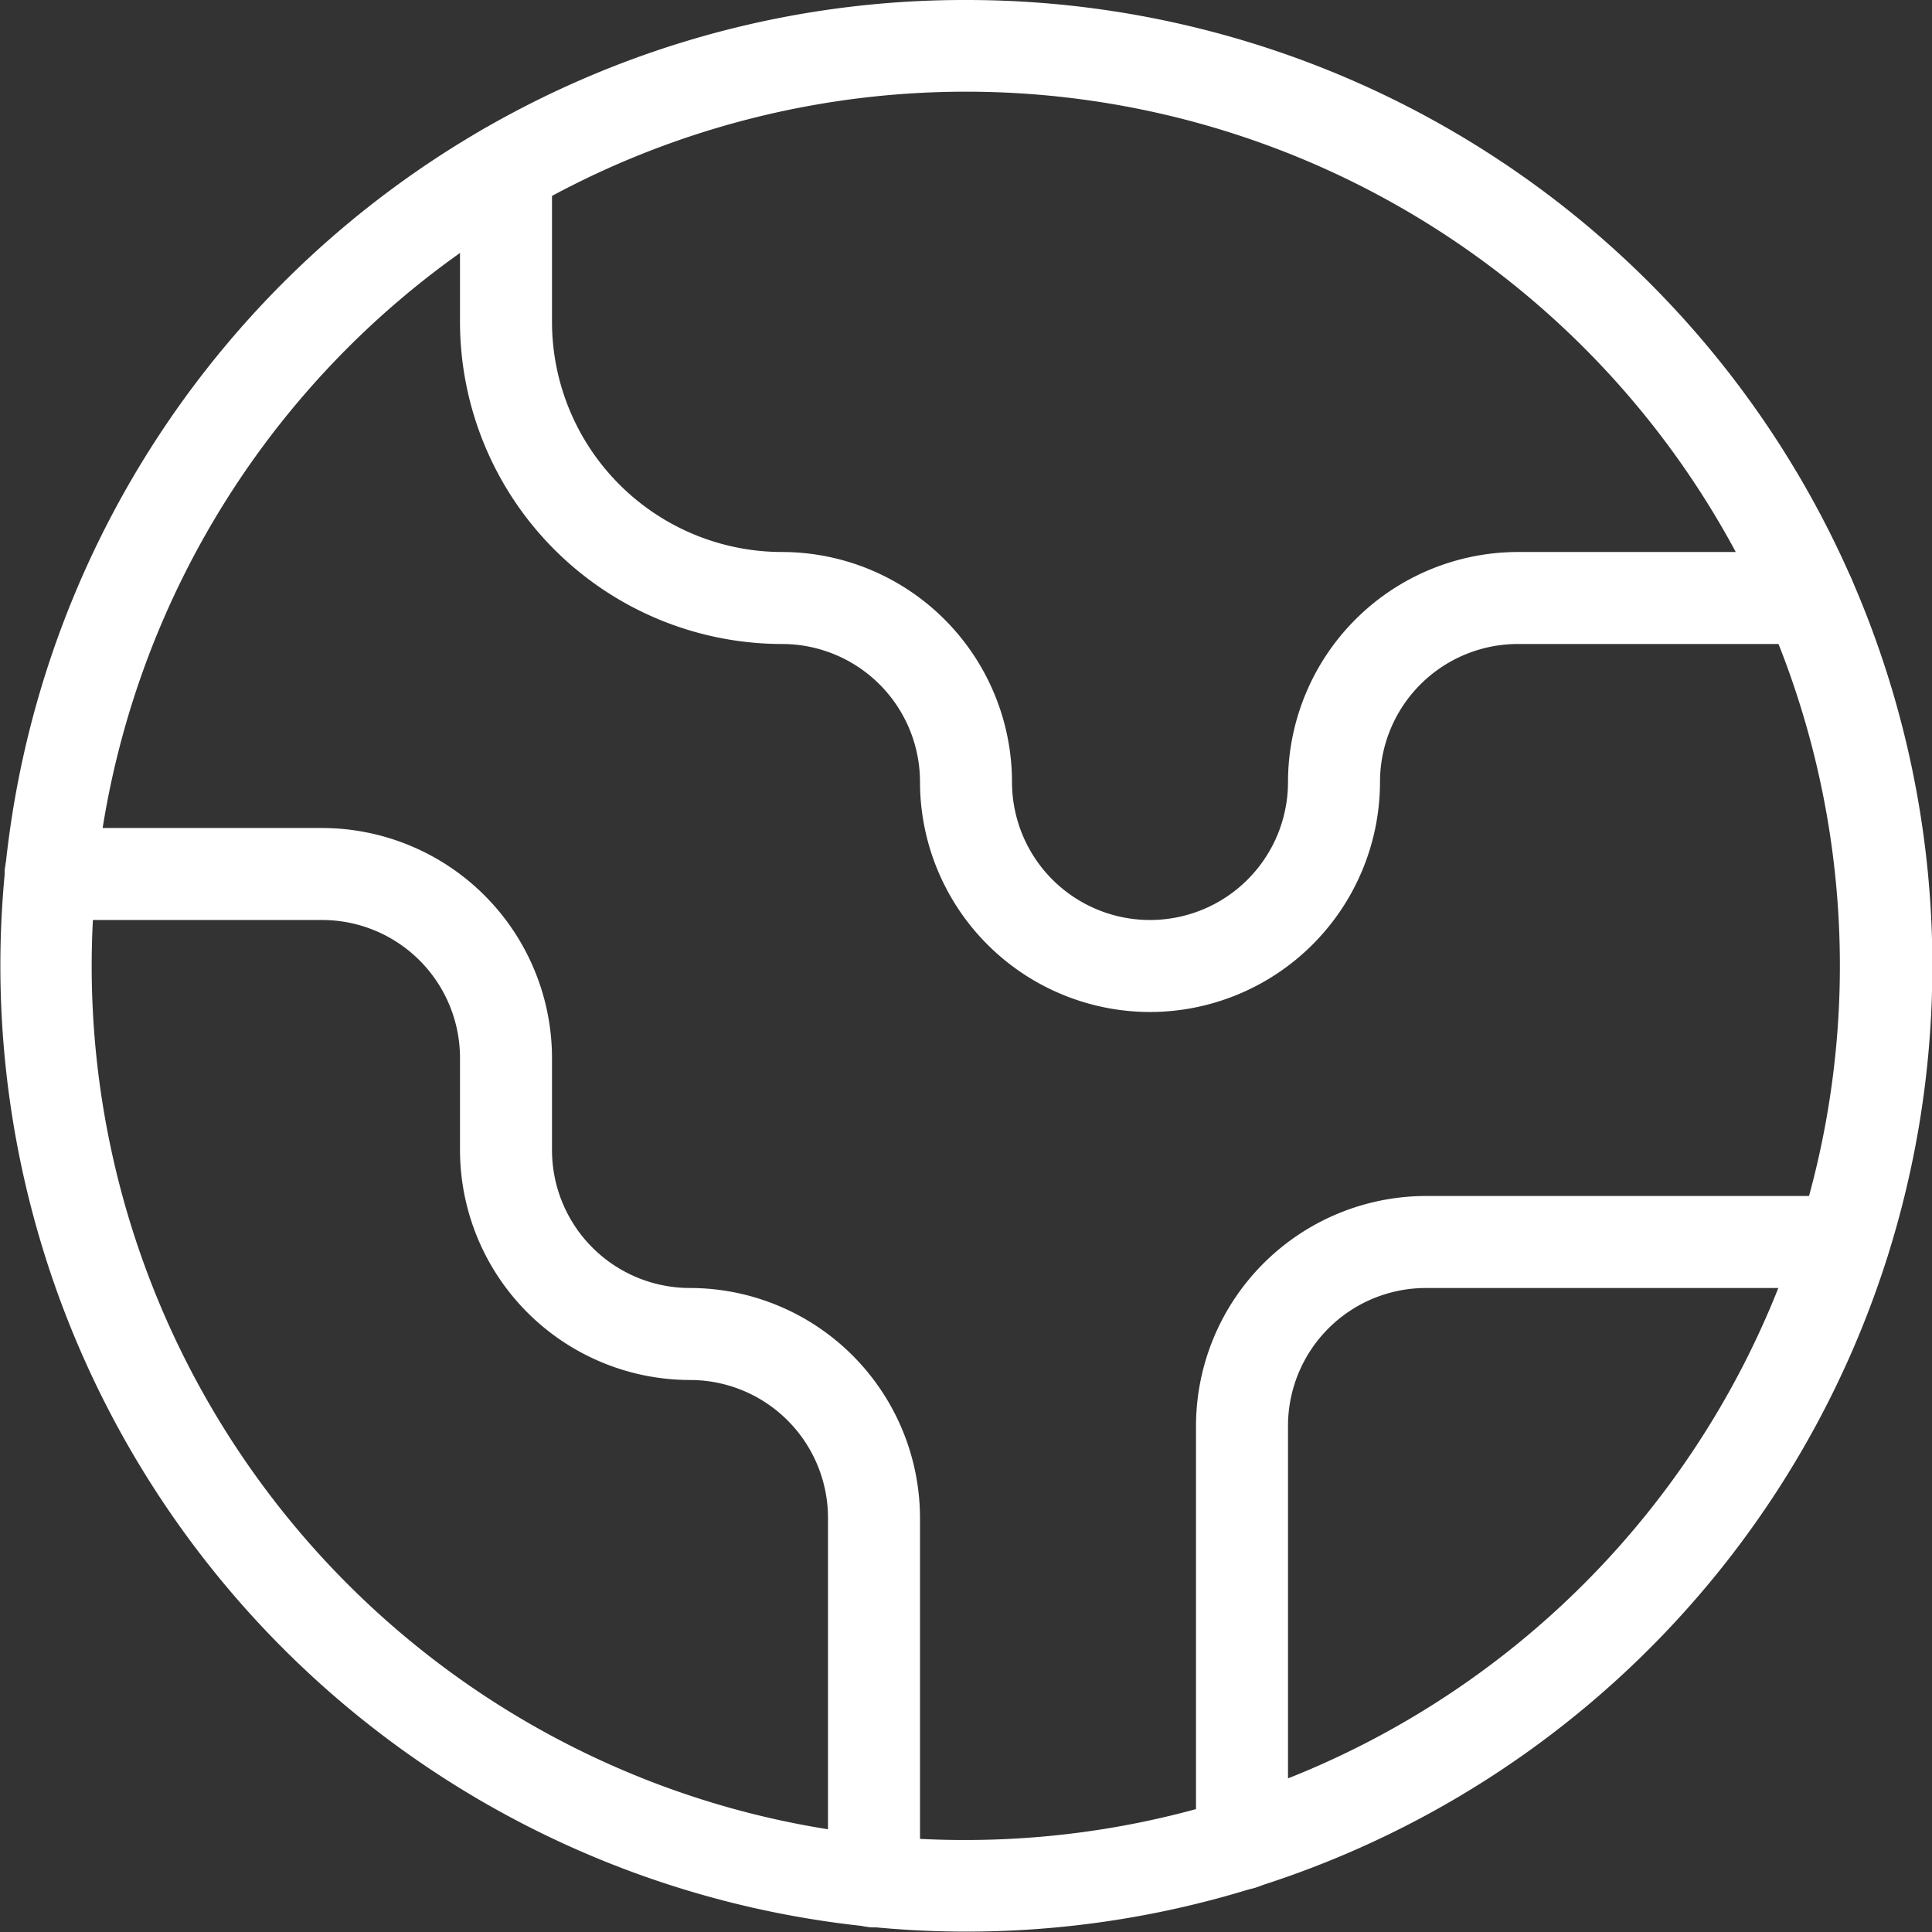
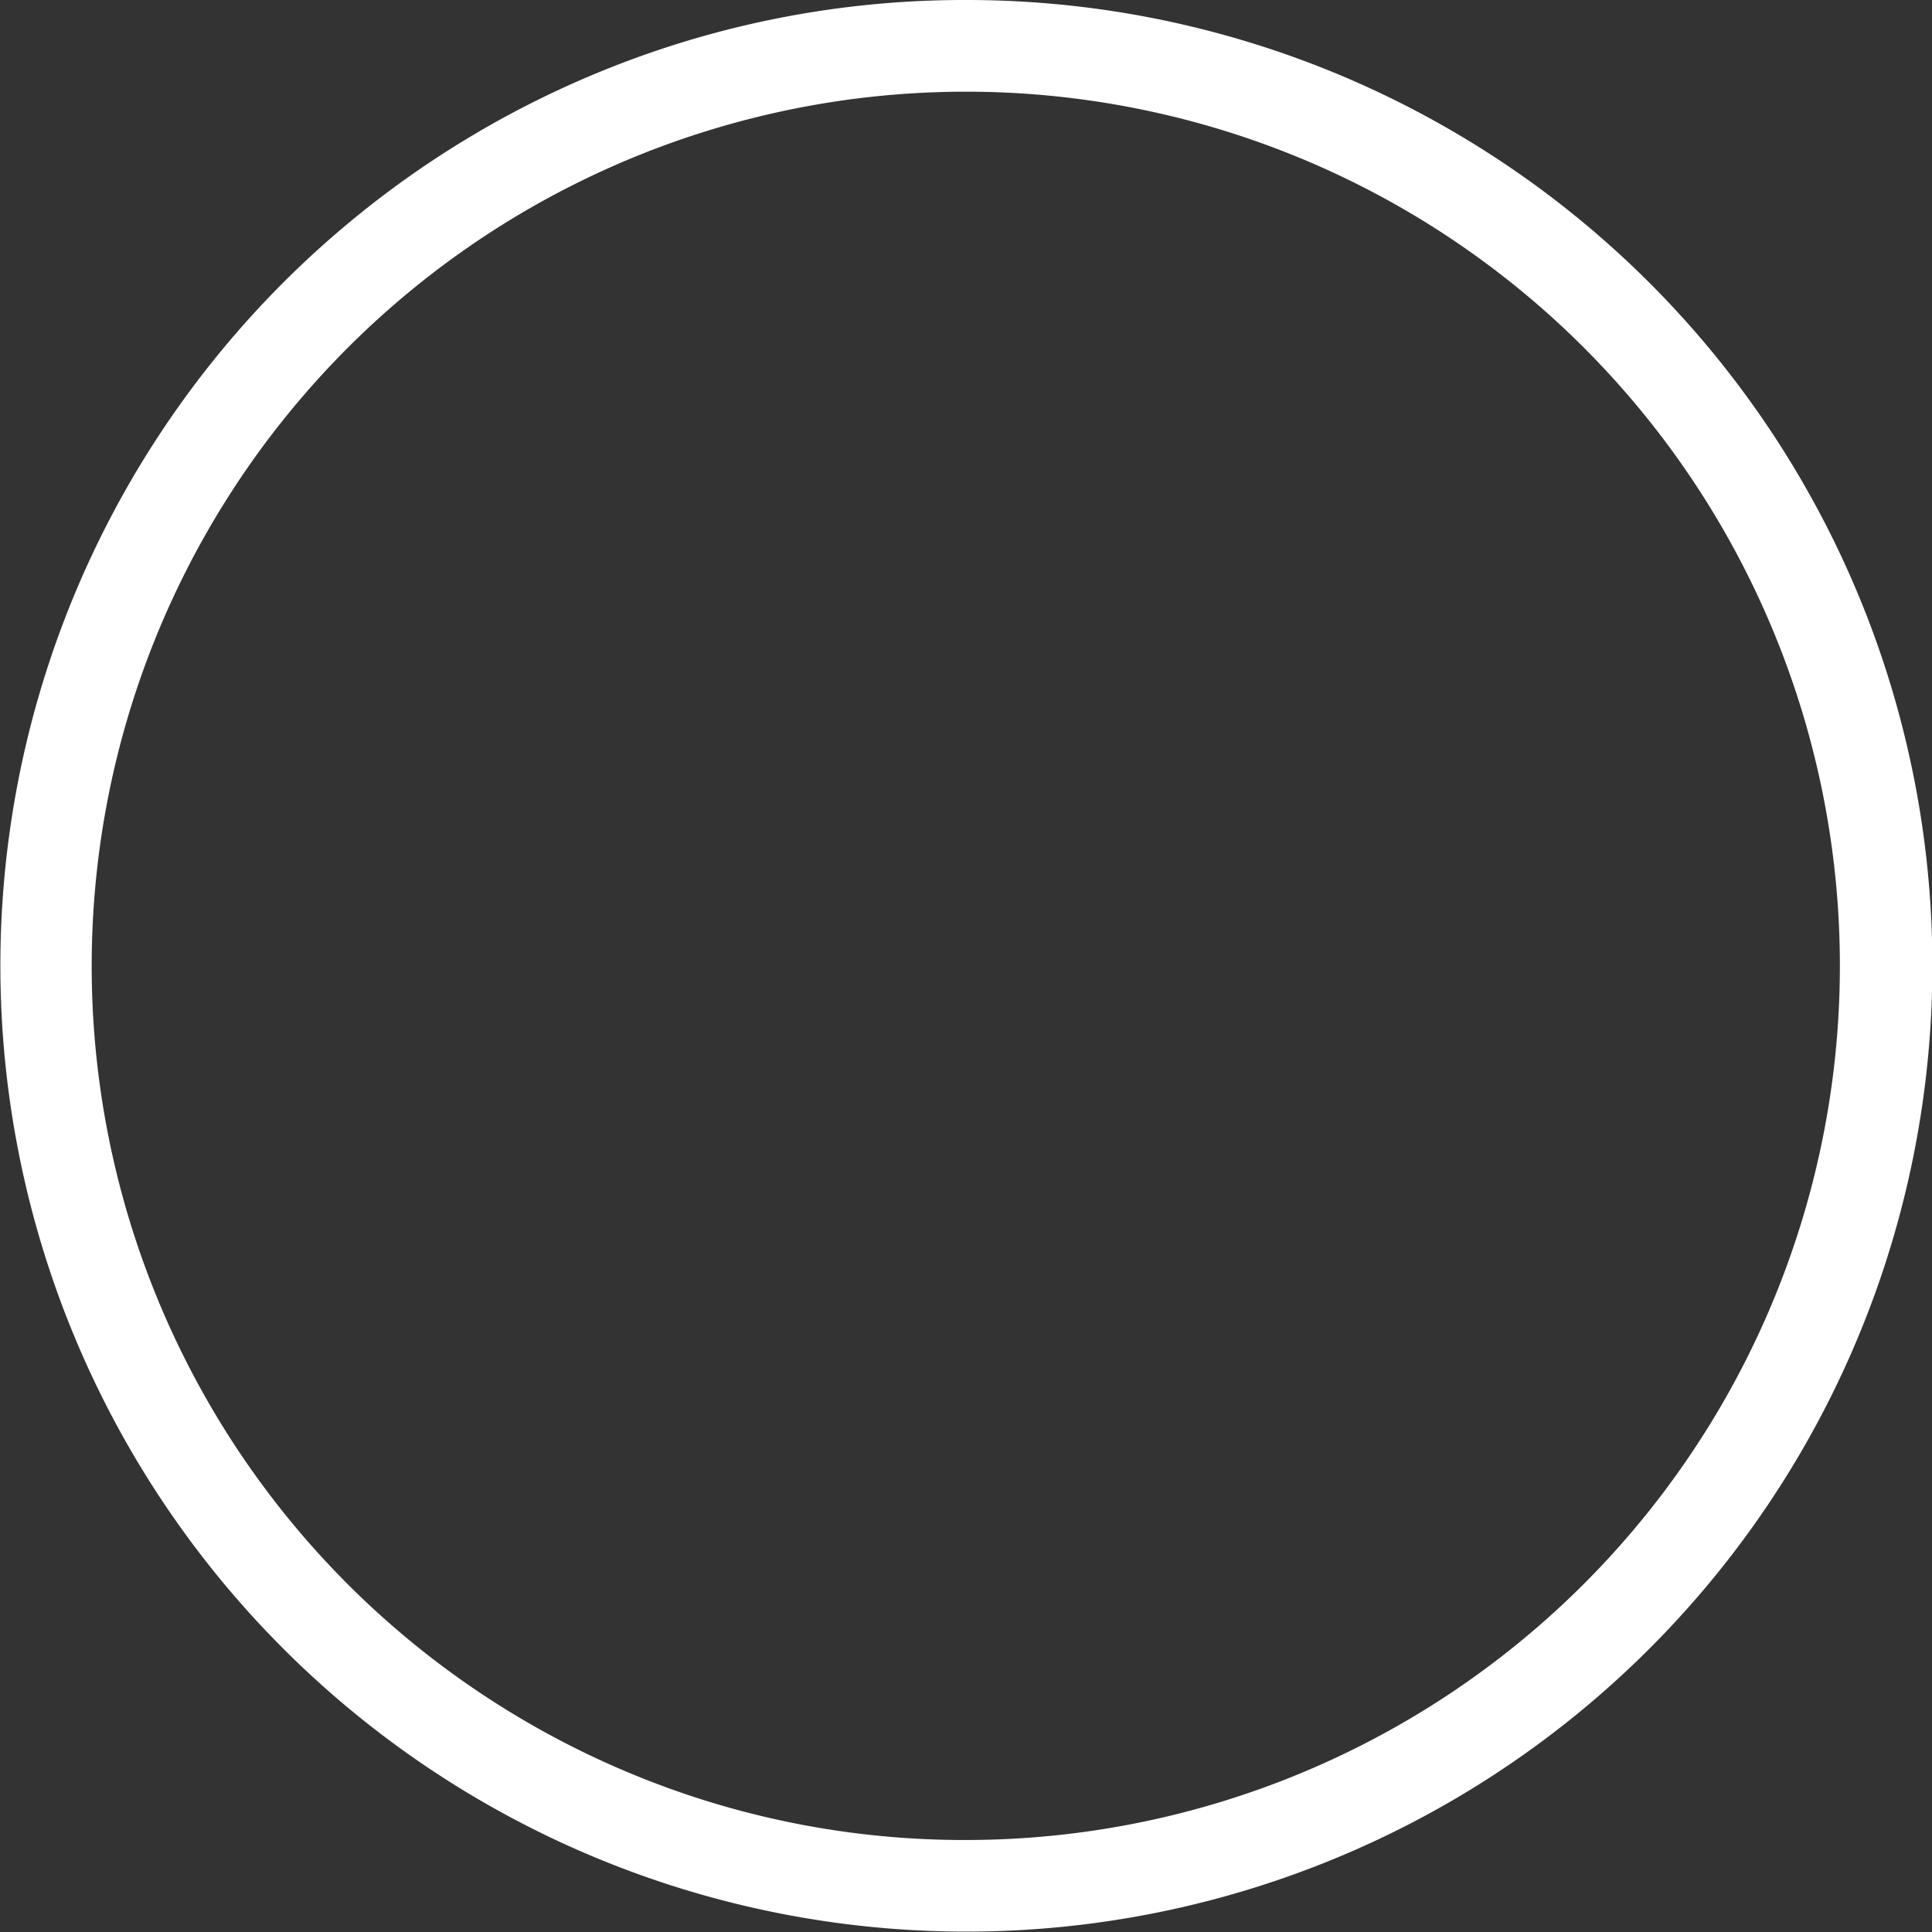
<svg xmlns="http://www.w3.org/2000/svg" width="42" height="42" viewBox="0 0 42 42">
  <rect x="0" y="0" width="42" height="42" fill="#333333" stroke="none" />
  <g id="icon-biolink" transform="translate(-1 -1)">
-     <path id="Path_3" data-name="Path 3" d="M15,29.08a1,1,0,0,1-1-1V19a5.006,5.006,0,0,1,5-5h9.08a1,1,0,1,1,0,2H19a3,3,0,0,0-3,3v9.08A1,1,0,0,1,15,29.08Z" transform="translate(13 13)" fill="#fff" />
-     <path id="Path_4" data-name="Path 4" d="M21,21.66a5.006,5.006,0,0,1-5-5,3,3,0,0,0-3-3,7.008,7.008,0,0,1-7-7V3.34a1,1,0,1,1,2,0V6.66a5.006,5.006,0,0,0,5,5,5.006,5.006,0,0,1,5,5,3,3,0,0,0,6,0,5.006,5.006,0,0,1,5-5h6.34a1,1,0,0,1,0,2H29a3,3,0,0,0-3,3A5.006,5.006,0,0,1,21,21.66Z" transform="translate(5 1.34)" fill="#fff" />
-     <path id="Path_5" data-name="Path 5" d="M19.95,33.9a1,1,0,0,1-1-1V25a3,3,0,0,0-3-3,5.006,5.006,0,0,1-5-5V15a3,3,0,0,0-3-3H2.05a1,1,0,0,1,0-2h5.9a5.006,5.006,0,0,1,5,5v2a3,3,0,0,0,3,3,5.006,5.006,0,0,1,5,5v7.9A1,1,0,0,1,19.95,33.9Z" transform="translate(0.05 9)" fill="#fff" />
    <path id="Ellipse_1" data-name="Ellipse 1" d="M20-1A20.994,20.994,0,0,1,34.849,34.849,21,21,0,1,1,11.826.651,20.87,20.87,0,0,1,20-1Zm0,40A19.005,19.005,0,0,0,27.4,2.493,19.005,19.005,0,0,0,12.6,37.507,18.88,18.88,0,0,0,20,39Z" transform="translate(2 2)" fill="#fff" />
  </g>
</svg>